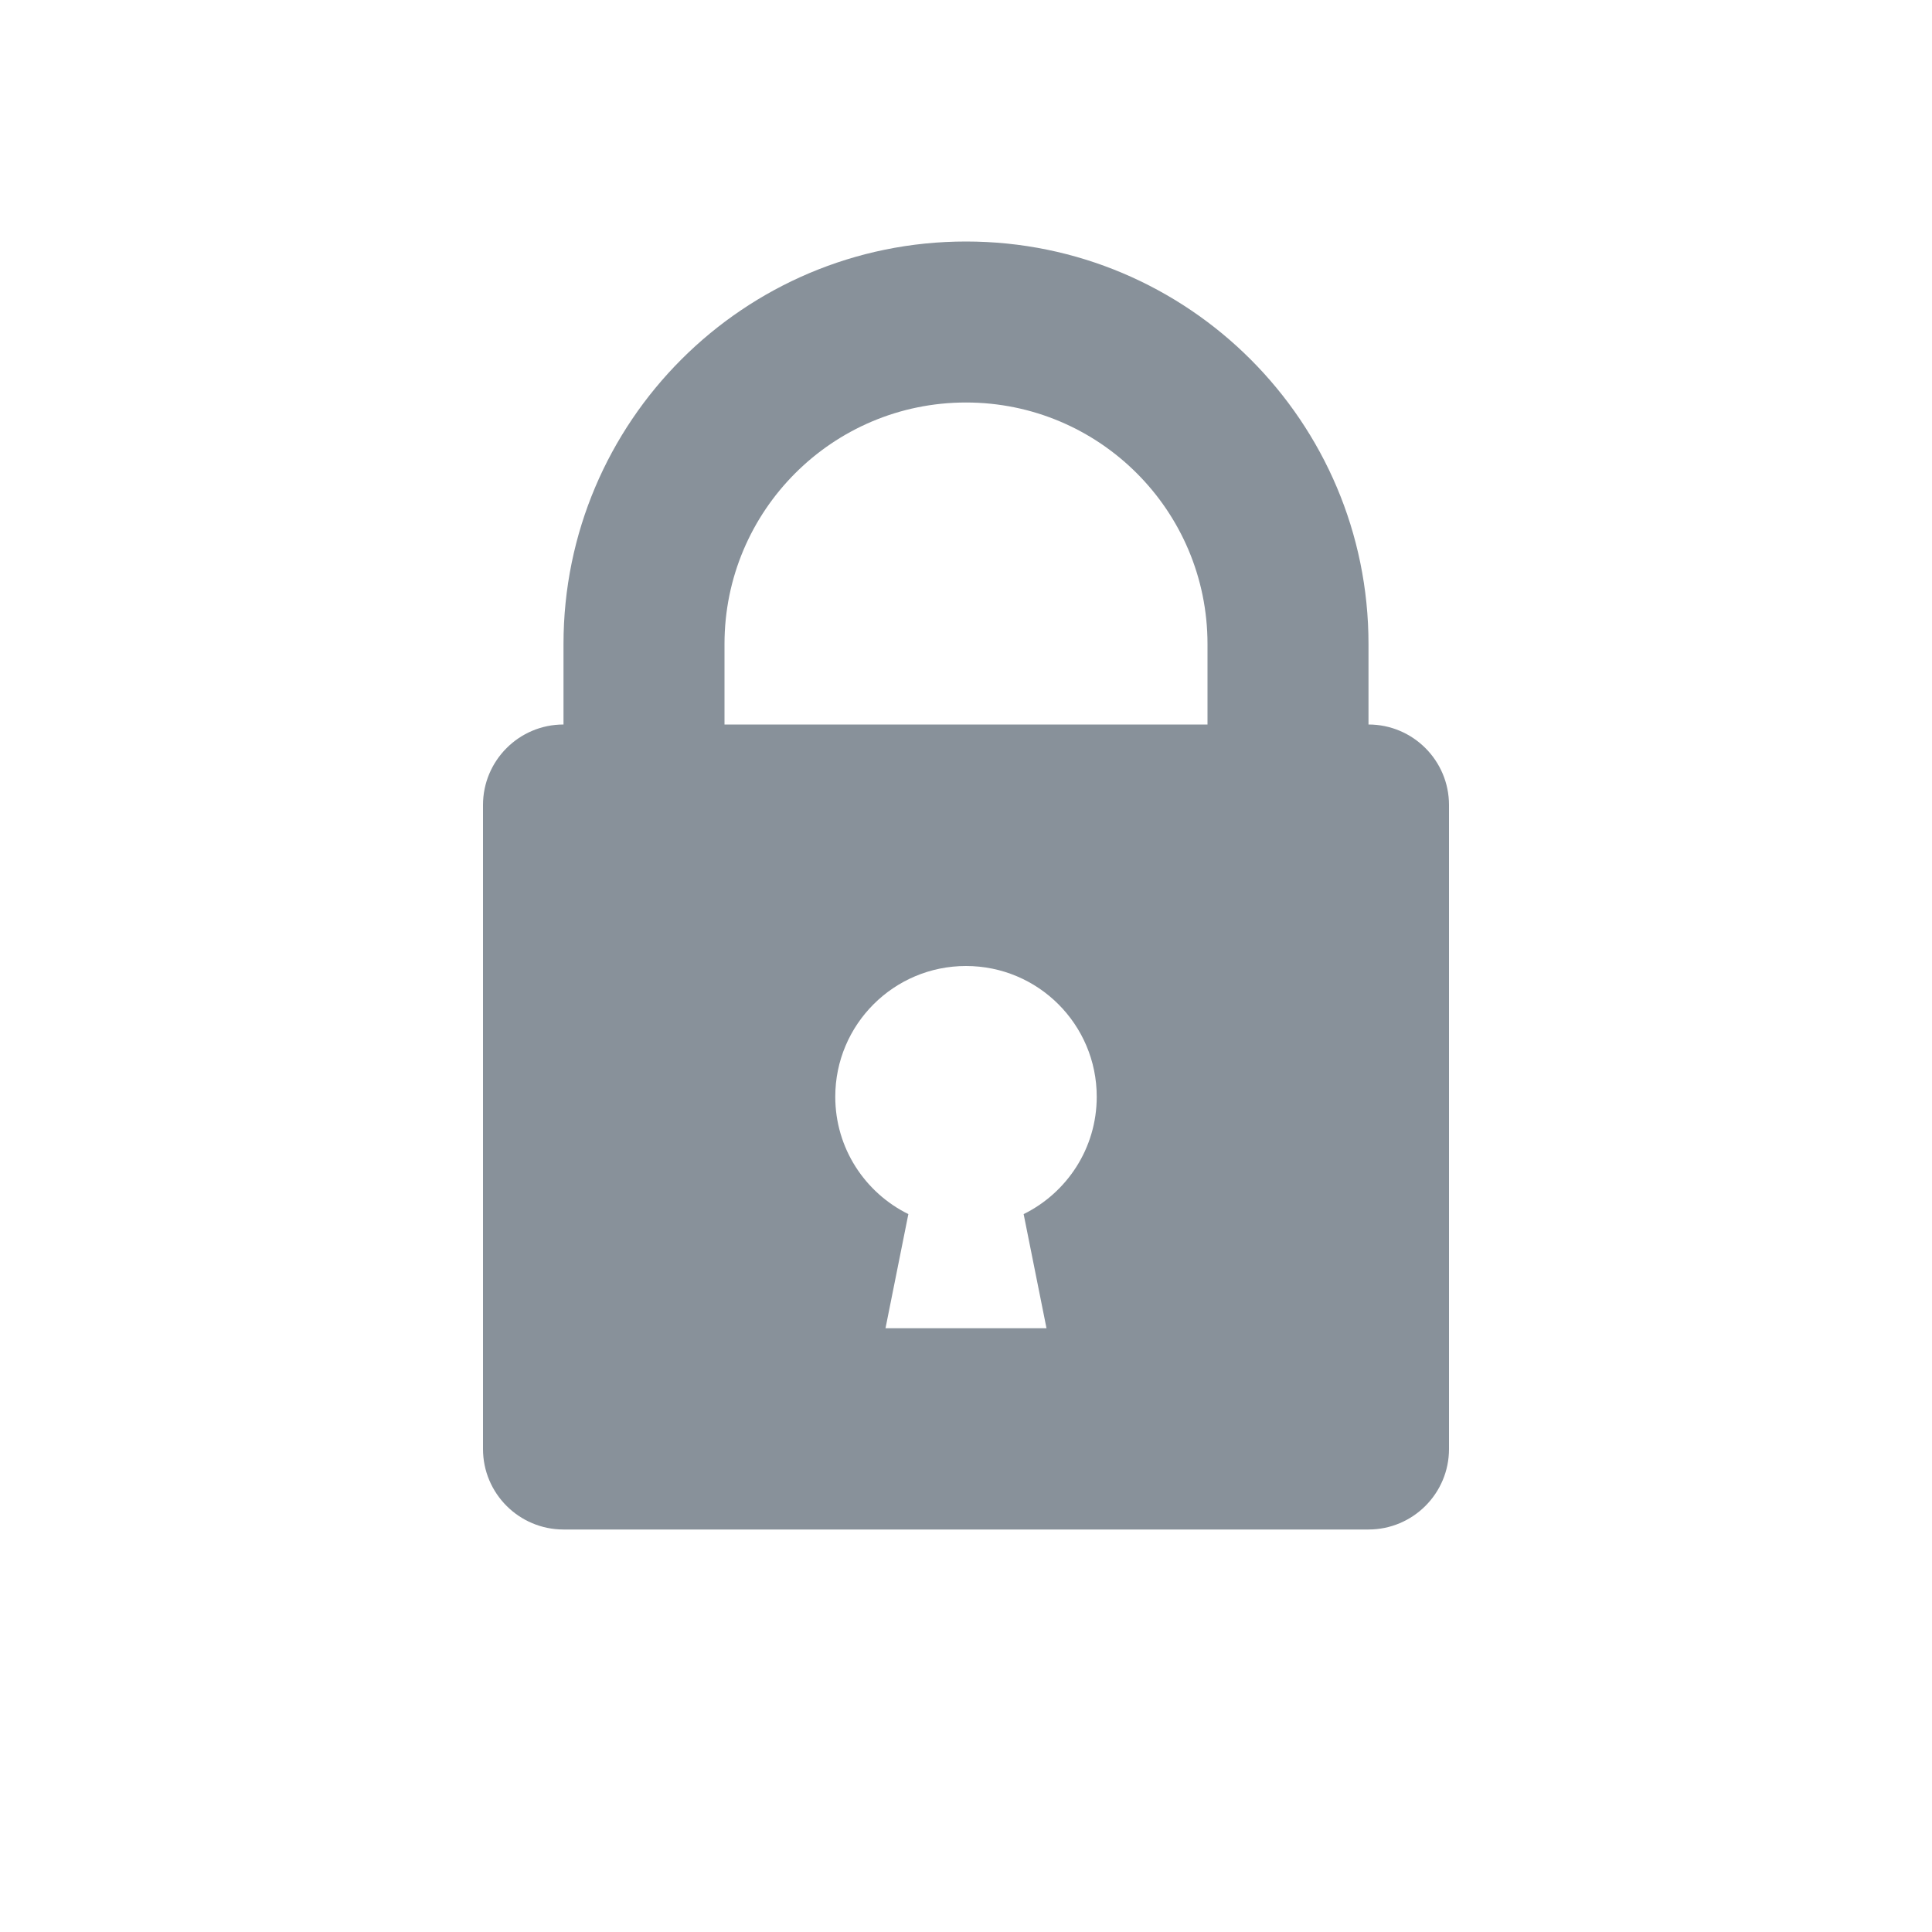
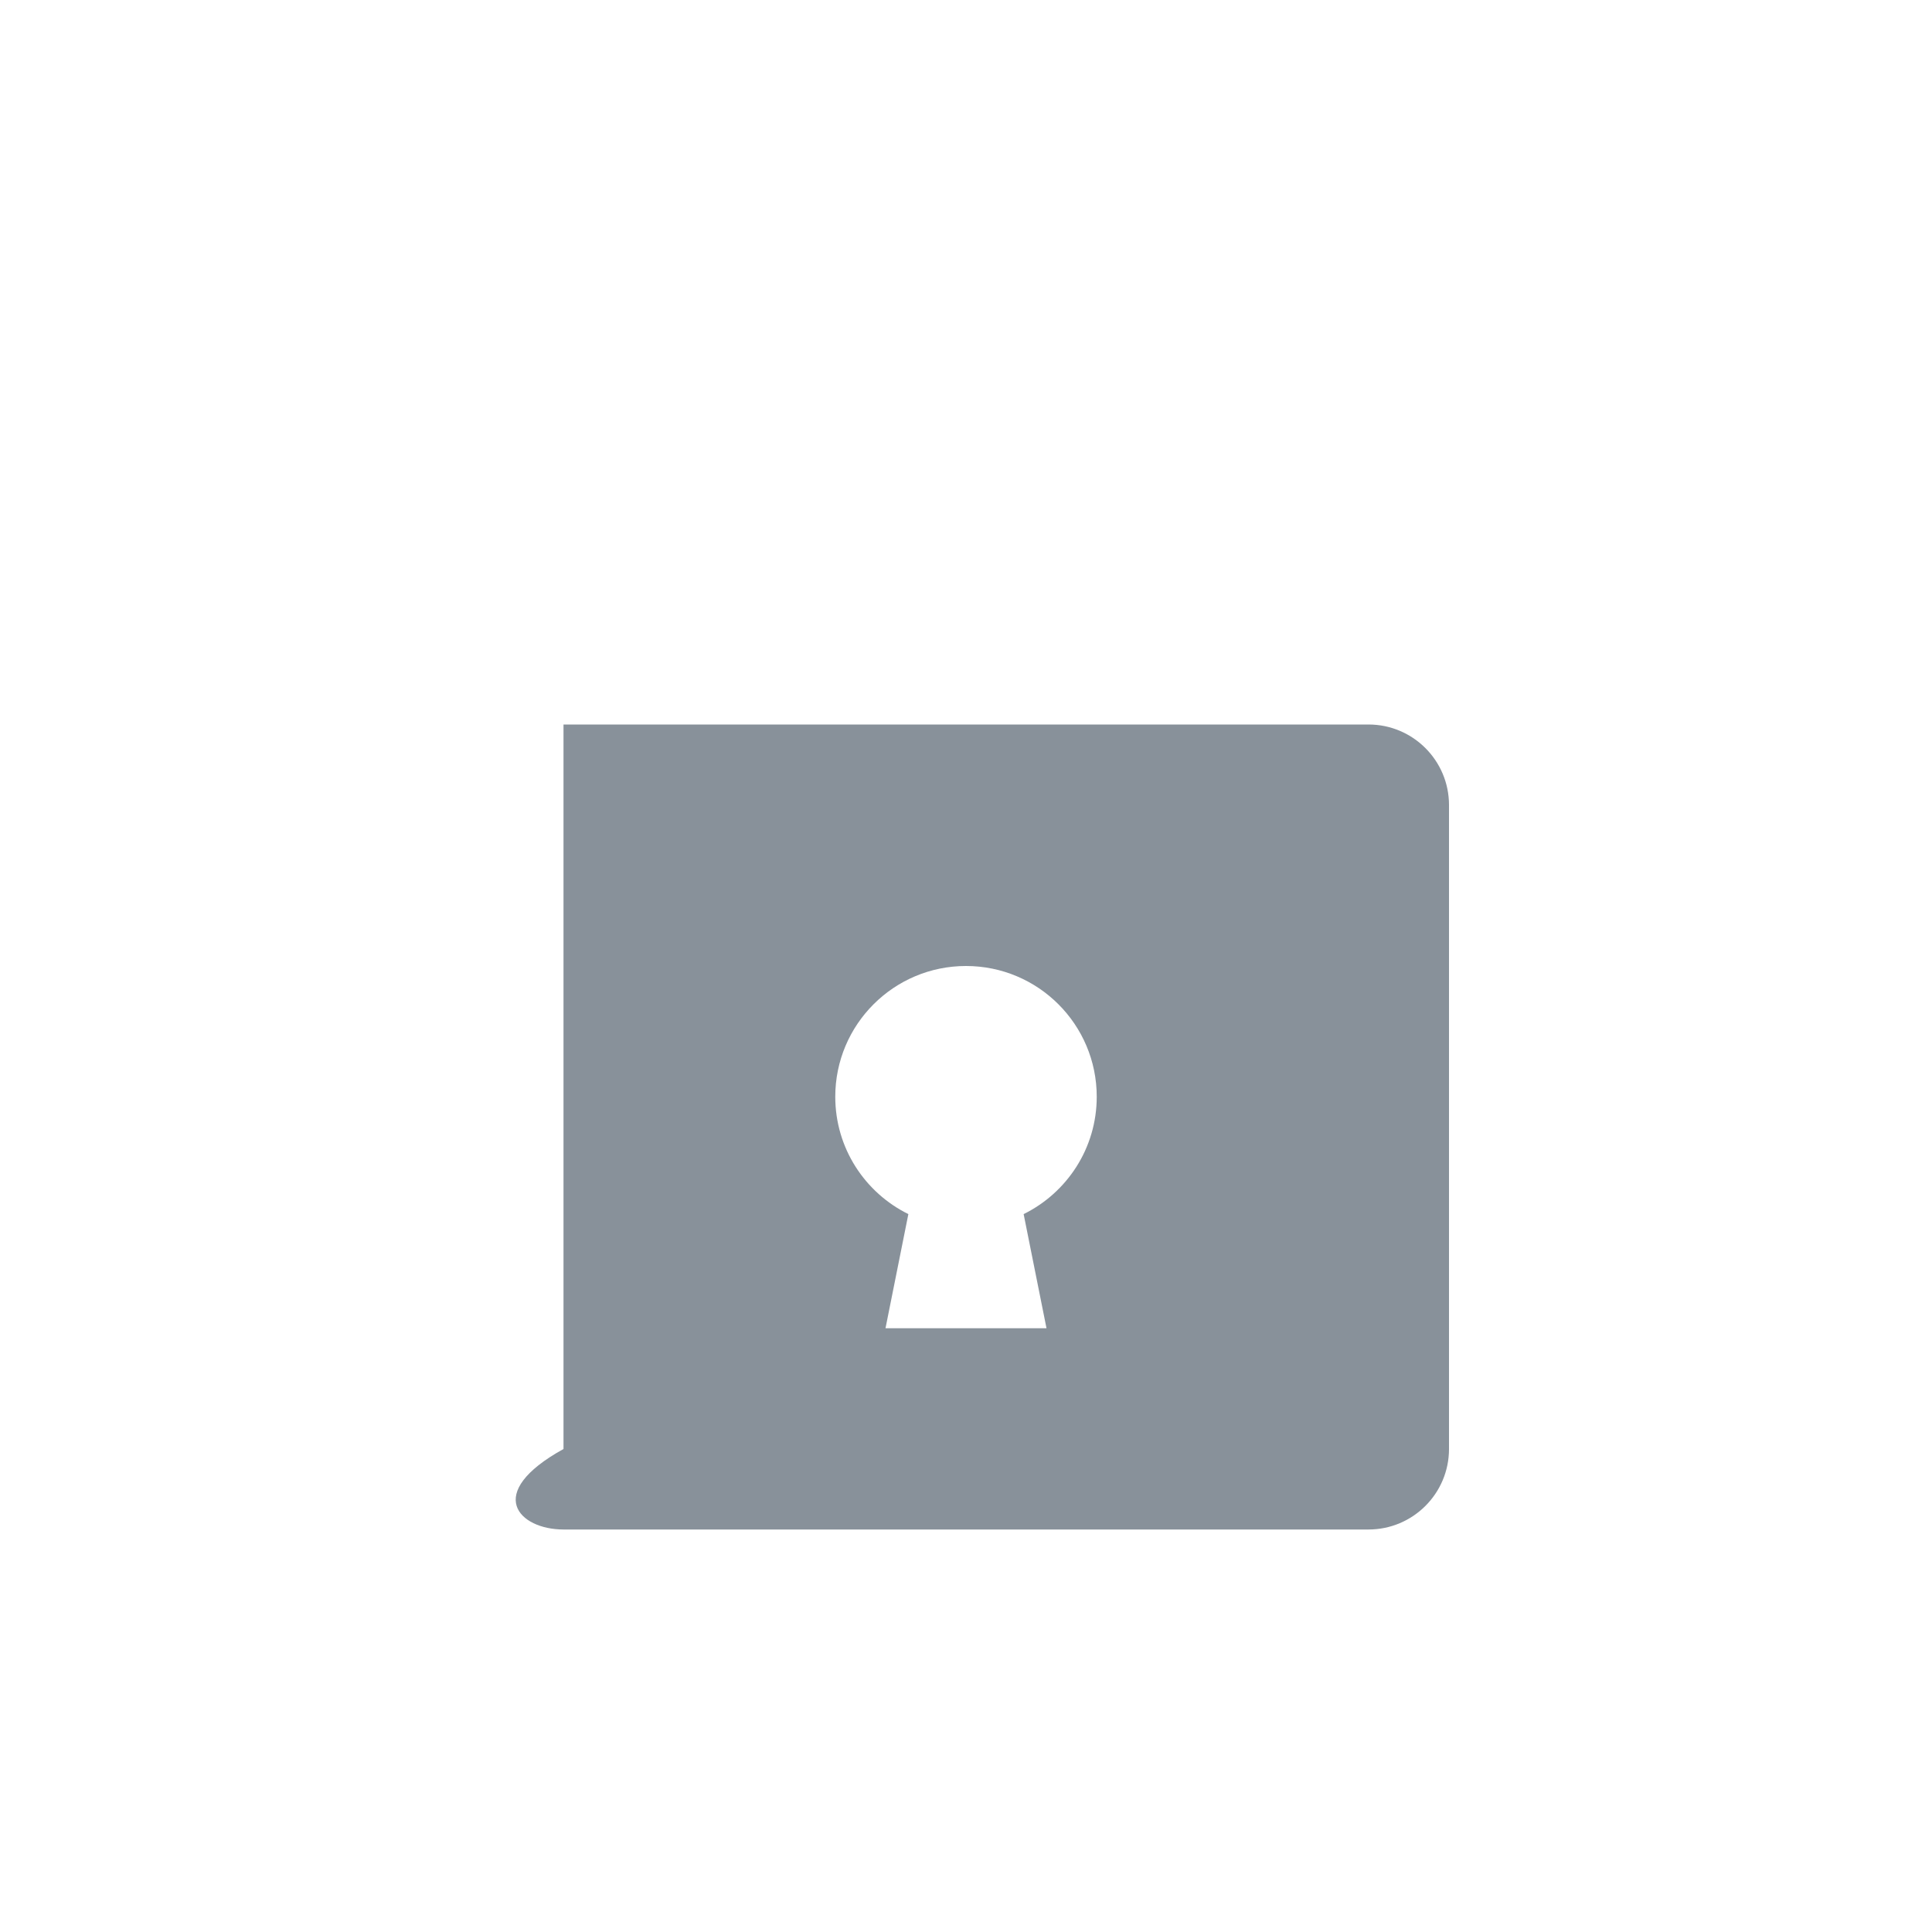
<svg xmlns="http://www.w3.org/2000/svg" width="24" height="24" viewBox="0 0 24 24" fill="none">
-   <path d="M7 8V11H9V8C9 6.343 10.343 5 12 5C13.657 5 15 6.343 15 8V10H17V8C17 5.239 14.761 3 12 3C9.239 3 7 5.239 7 8Z" fill="#88919A" />
-   <path fill-rule="evenodd" clip-rule="evenodd" d="M7 9C6.448 9 6 9.448 6 10V18C6 18.552 6.448 19 7 19H17C17.552 19 18 18.552 18 18V10C18 9.448 17.552 9 17 9H7ZM13.624 13.624C13.624 14.264 13.254 14.817 12.716 15.082L13 16.5H11L11.284 15.082C10.746 14.817 10.376 14.264 10.376 13.624C10.376 12.727 11.103 12 12 12C12.897 12 13.624 12.727 13.624 13.624Z" fill="#88919A" />
+   <path fill-rule="evenodd" clip-rule="evenodd" d="M7 9V18C6 18.552 6.448 19 7 19H17C17.552 19 18 18.552 18 18V10C18 9.448 17.552 9 17 9H7ZM13.624 13.624C13.624 14.264 13.254 14.817 12.716 15.082L13 16.5H11L11.284 15.082C10.746 14.817 10.376 14.264 10.376 13.624C10.376 12.727 11.103 12 12 12C12.897 12 13.624 12.727 13.624 13.624Z" fill="#88919A" />
</svg>